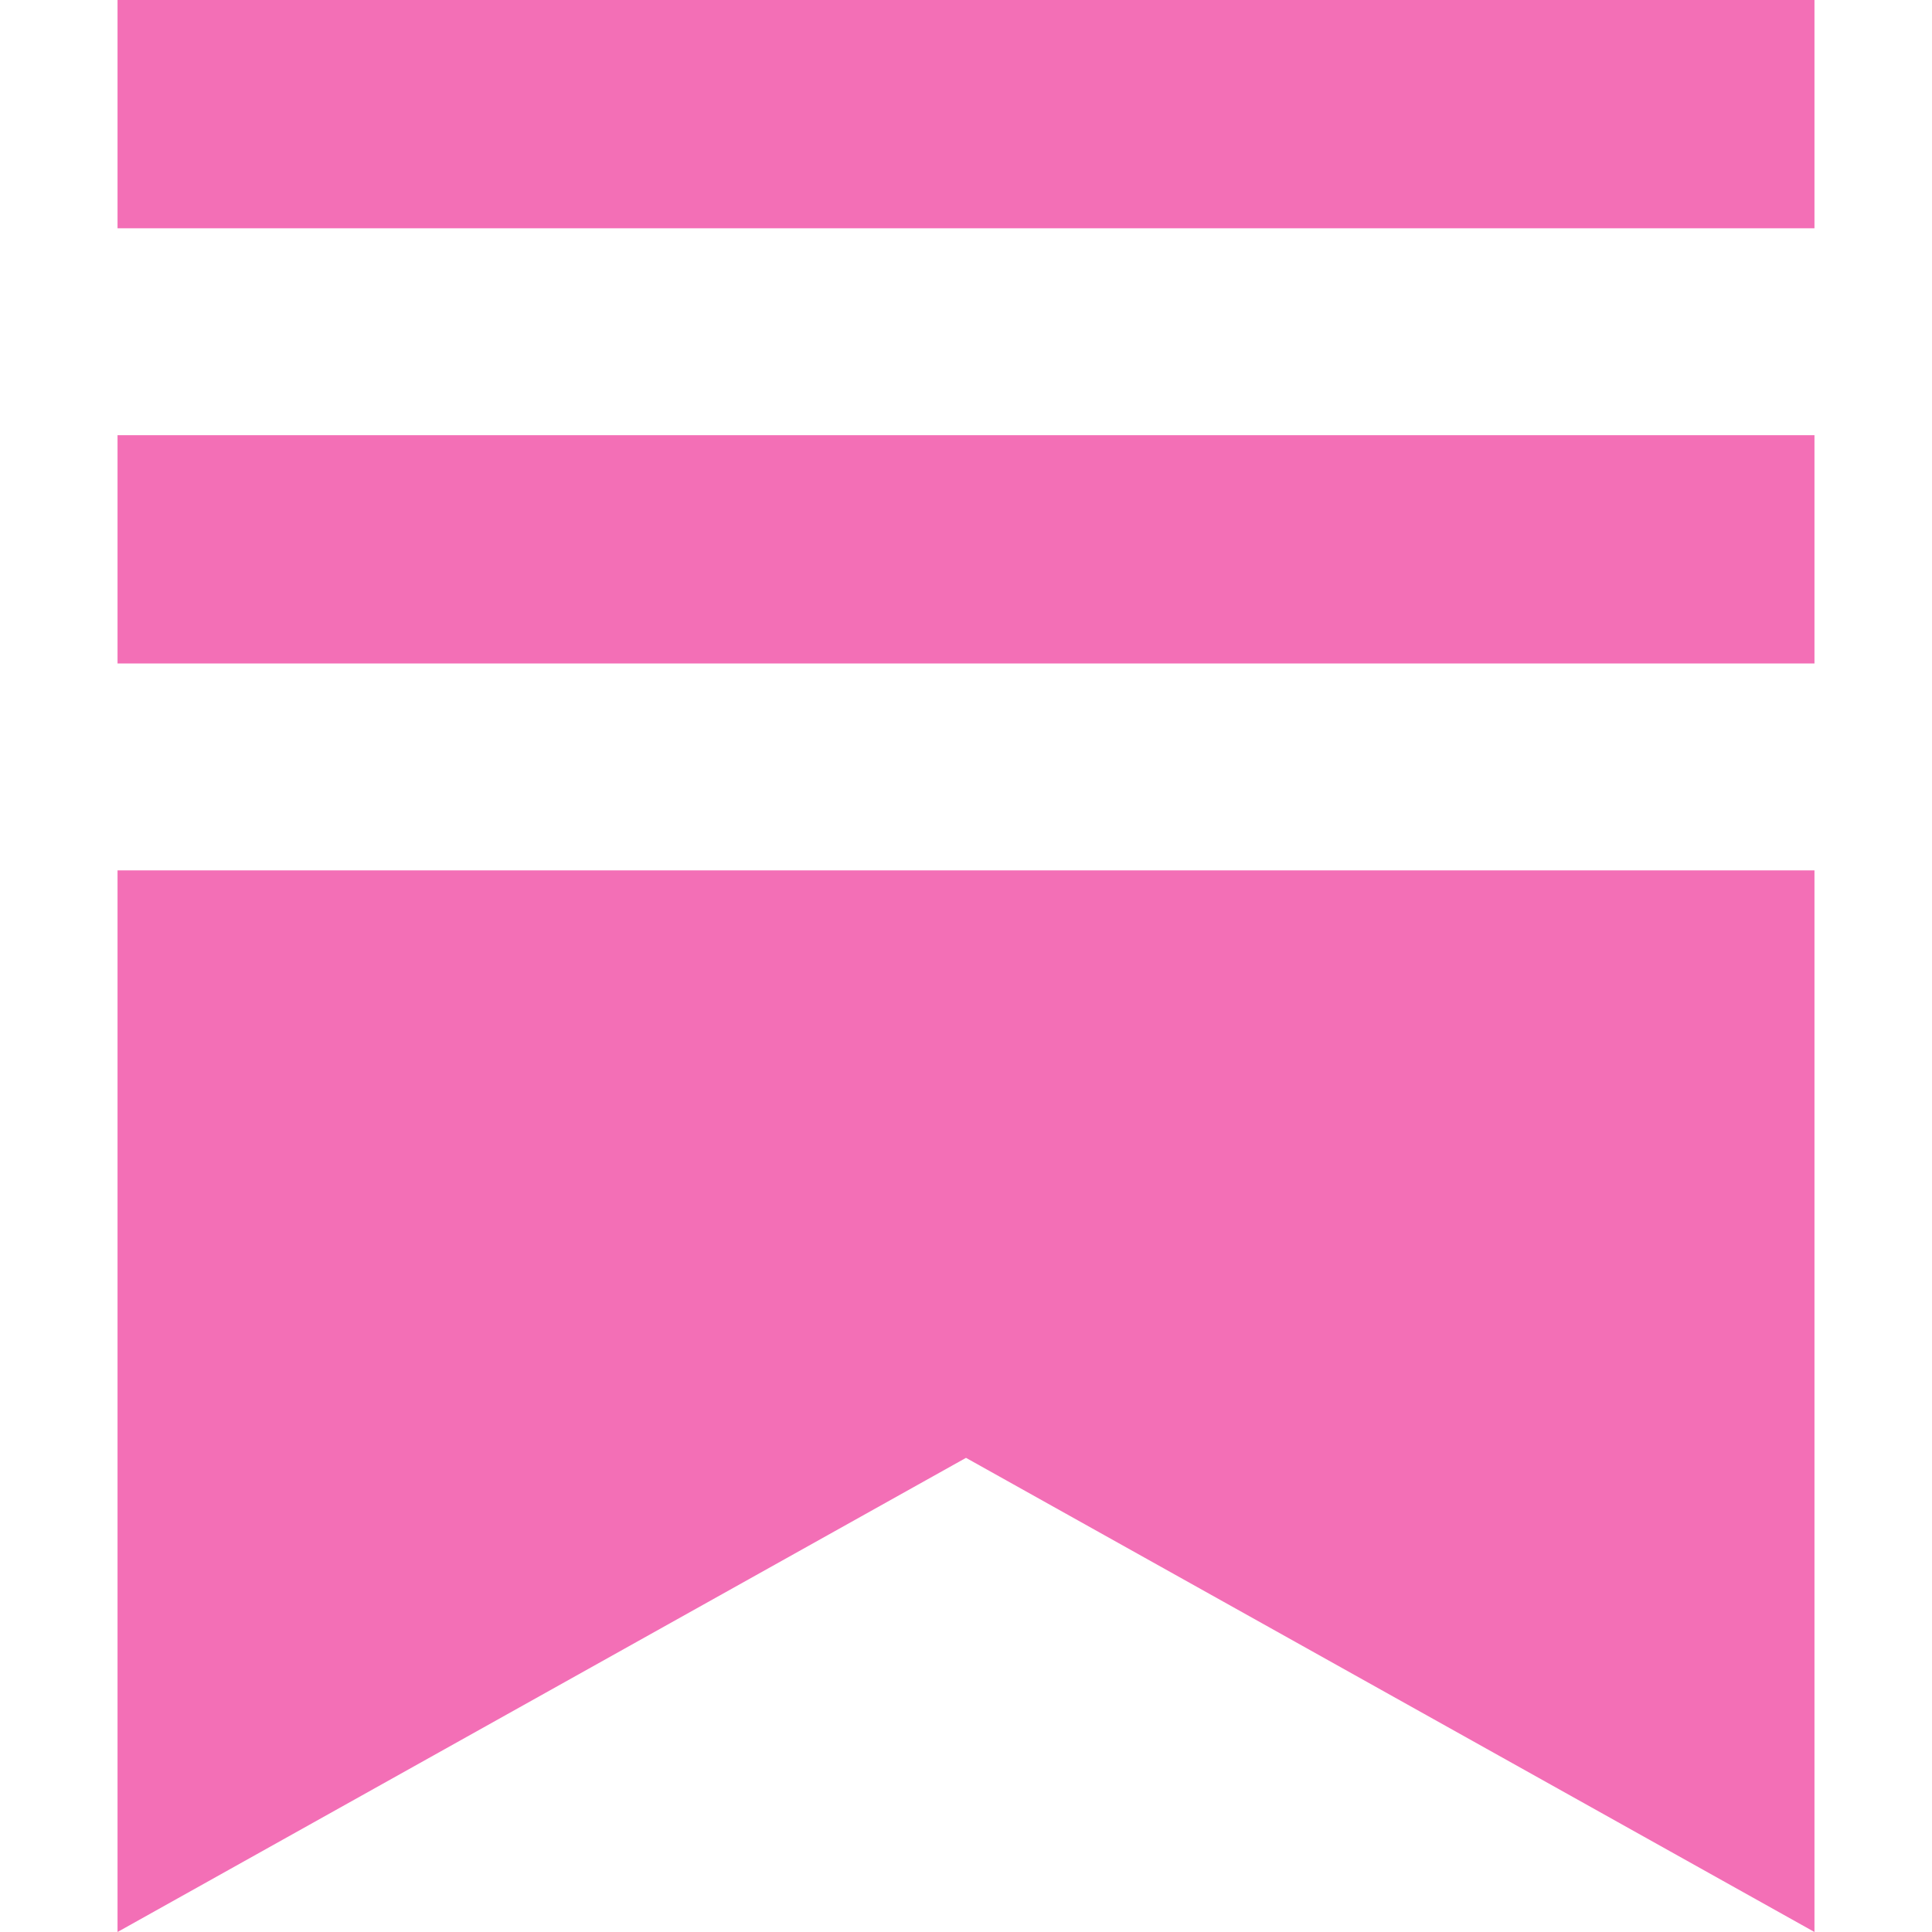
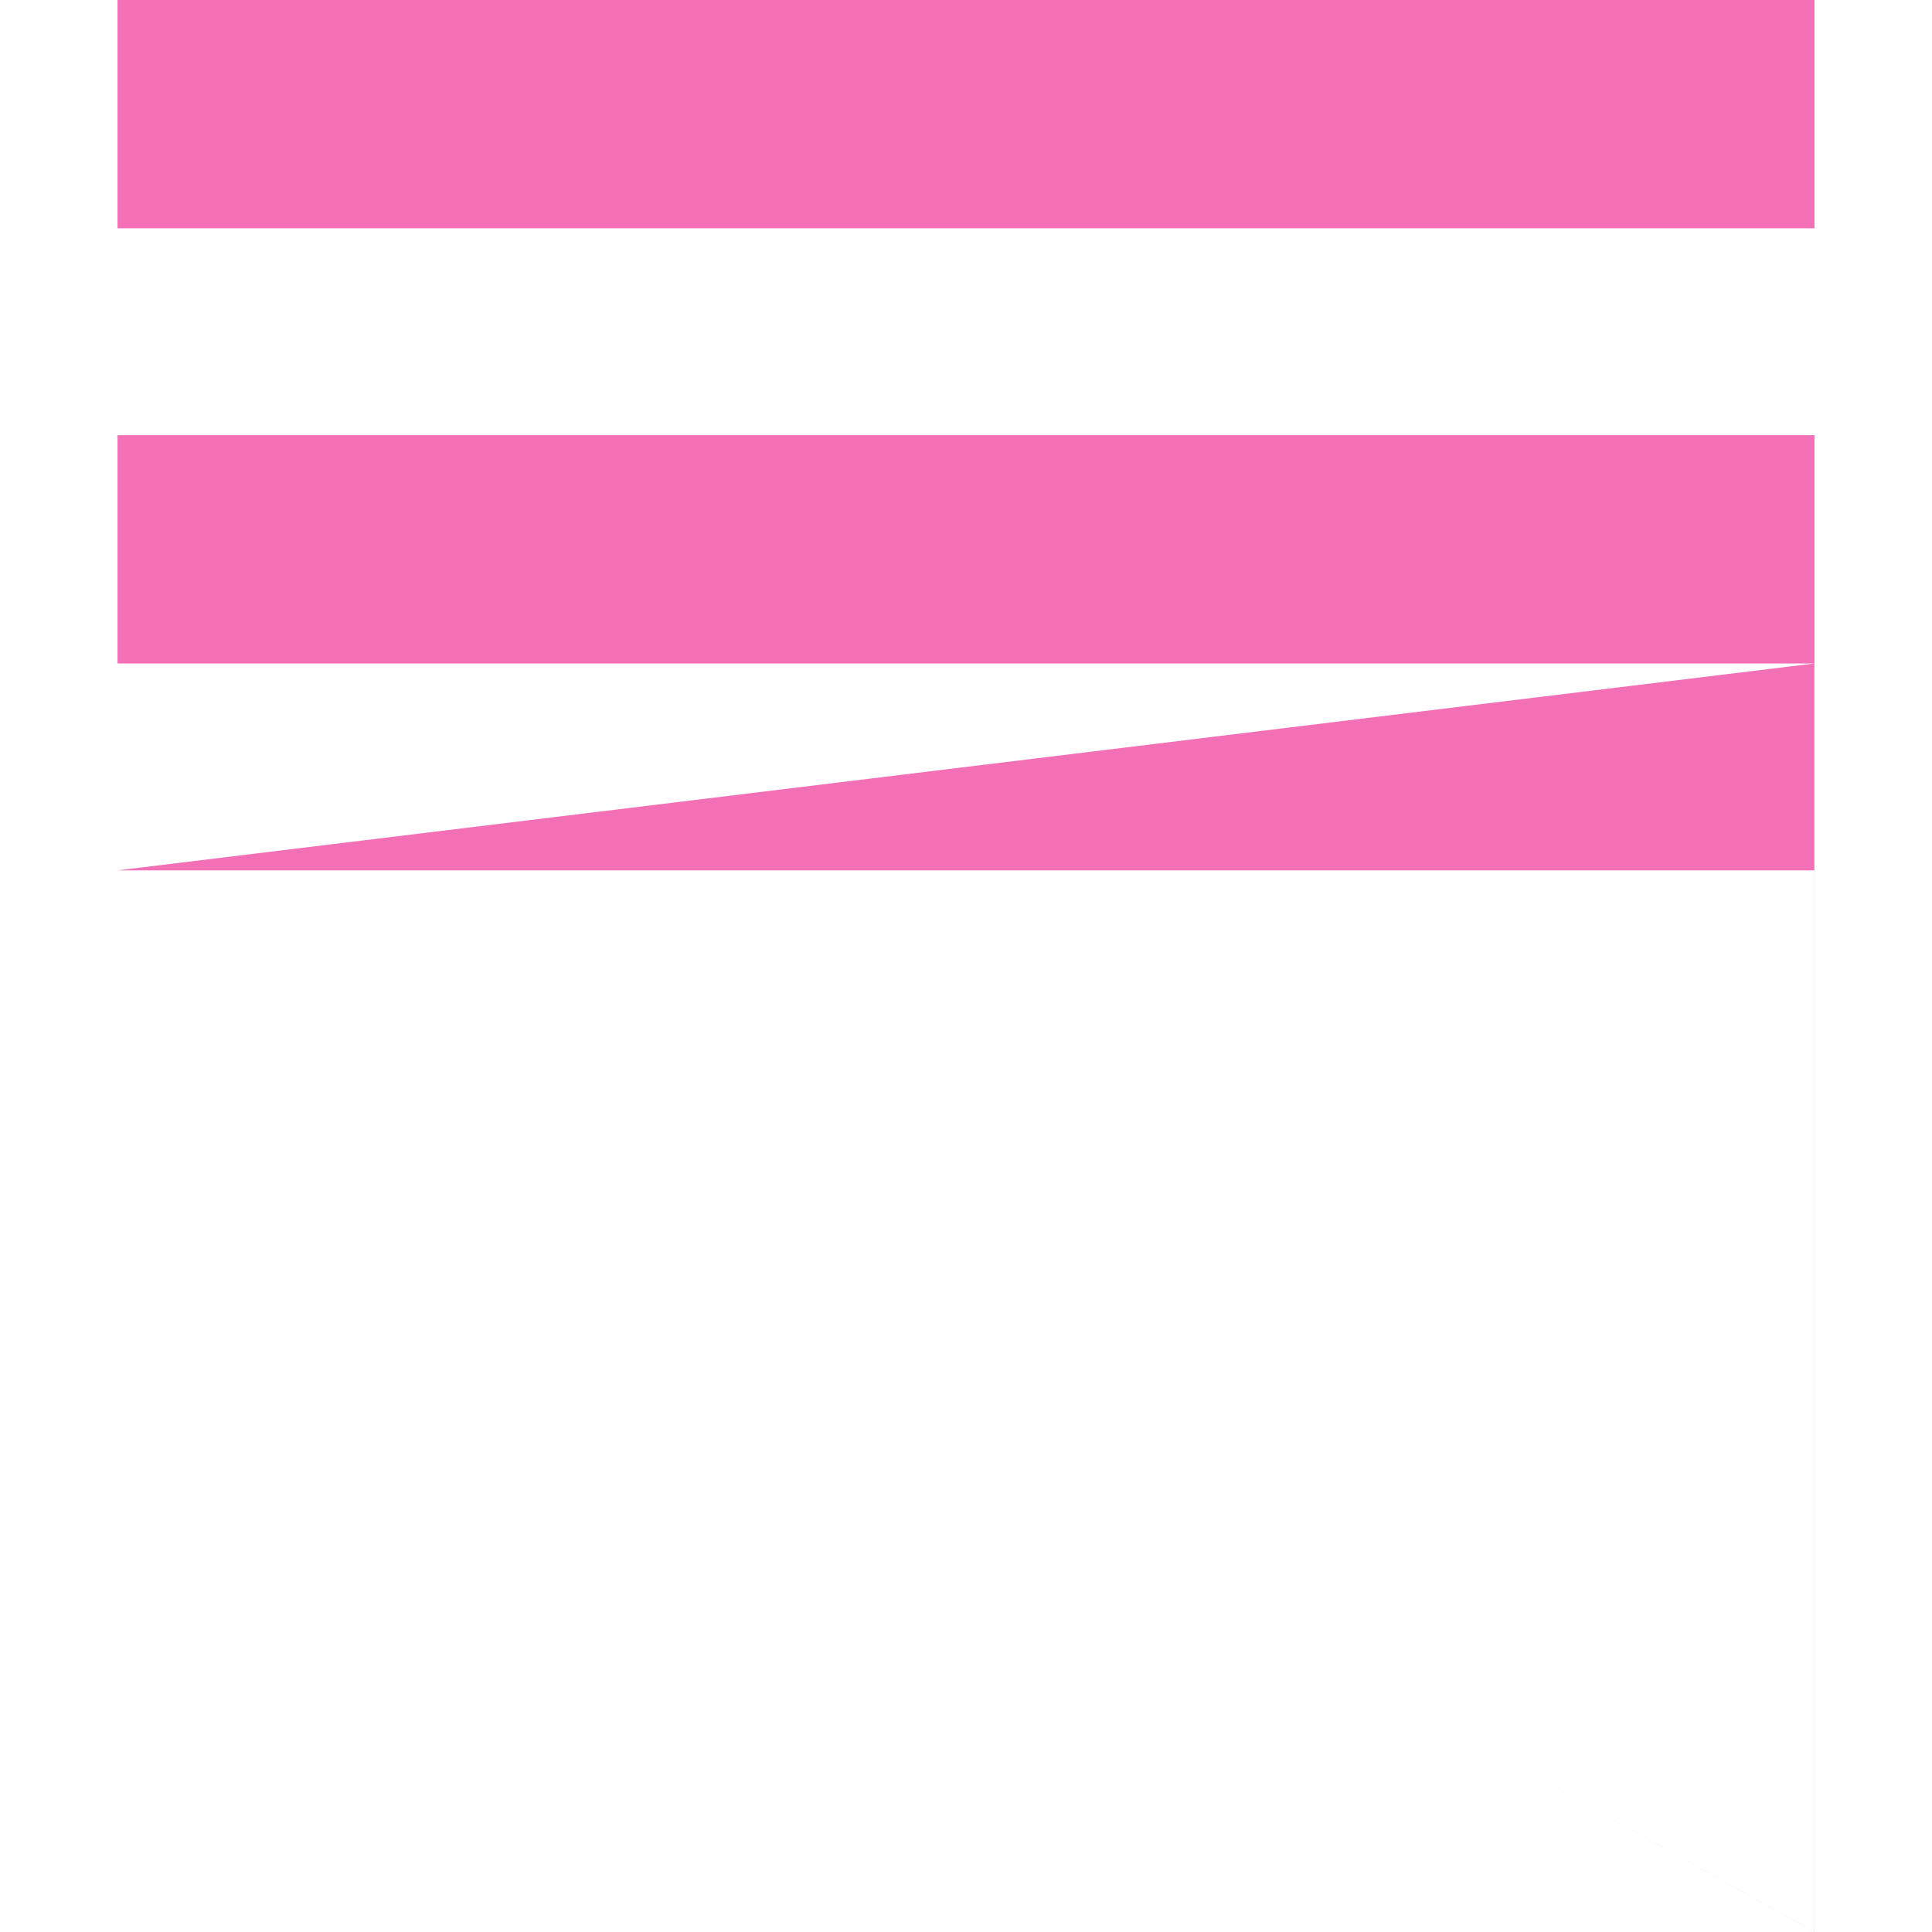
<svg xmlns="http://www.w3.org/2000/svg" role="img" width="32px" height="32px" viewBox="0 0 24 24">
  <title>Substack</title>
-   <path fill="#f36fb6" d="M22.539 8.242H1.46V5.406h21.08v2.836zM1.46 10.812V24L12 18.11 22.54 24V10.812H1.46zM22.54 0H1.46v2.836h21.08V0z" />
+   <path fill="#f36fb6" d="M22.539 8.242H1.46V5.406h21.08v2.836zV24L12 18.11 22.54 24V10.812H1.46zM22.54 0H1.46v2.836h21.08V0z" />
</svg>